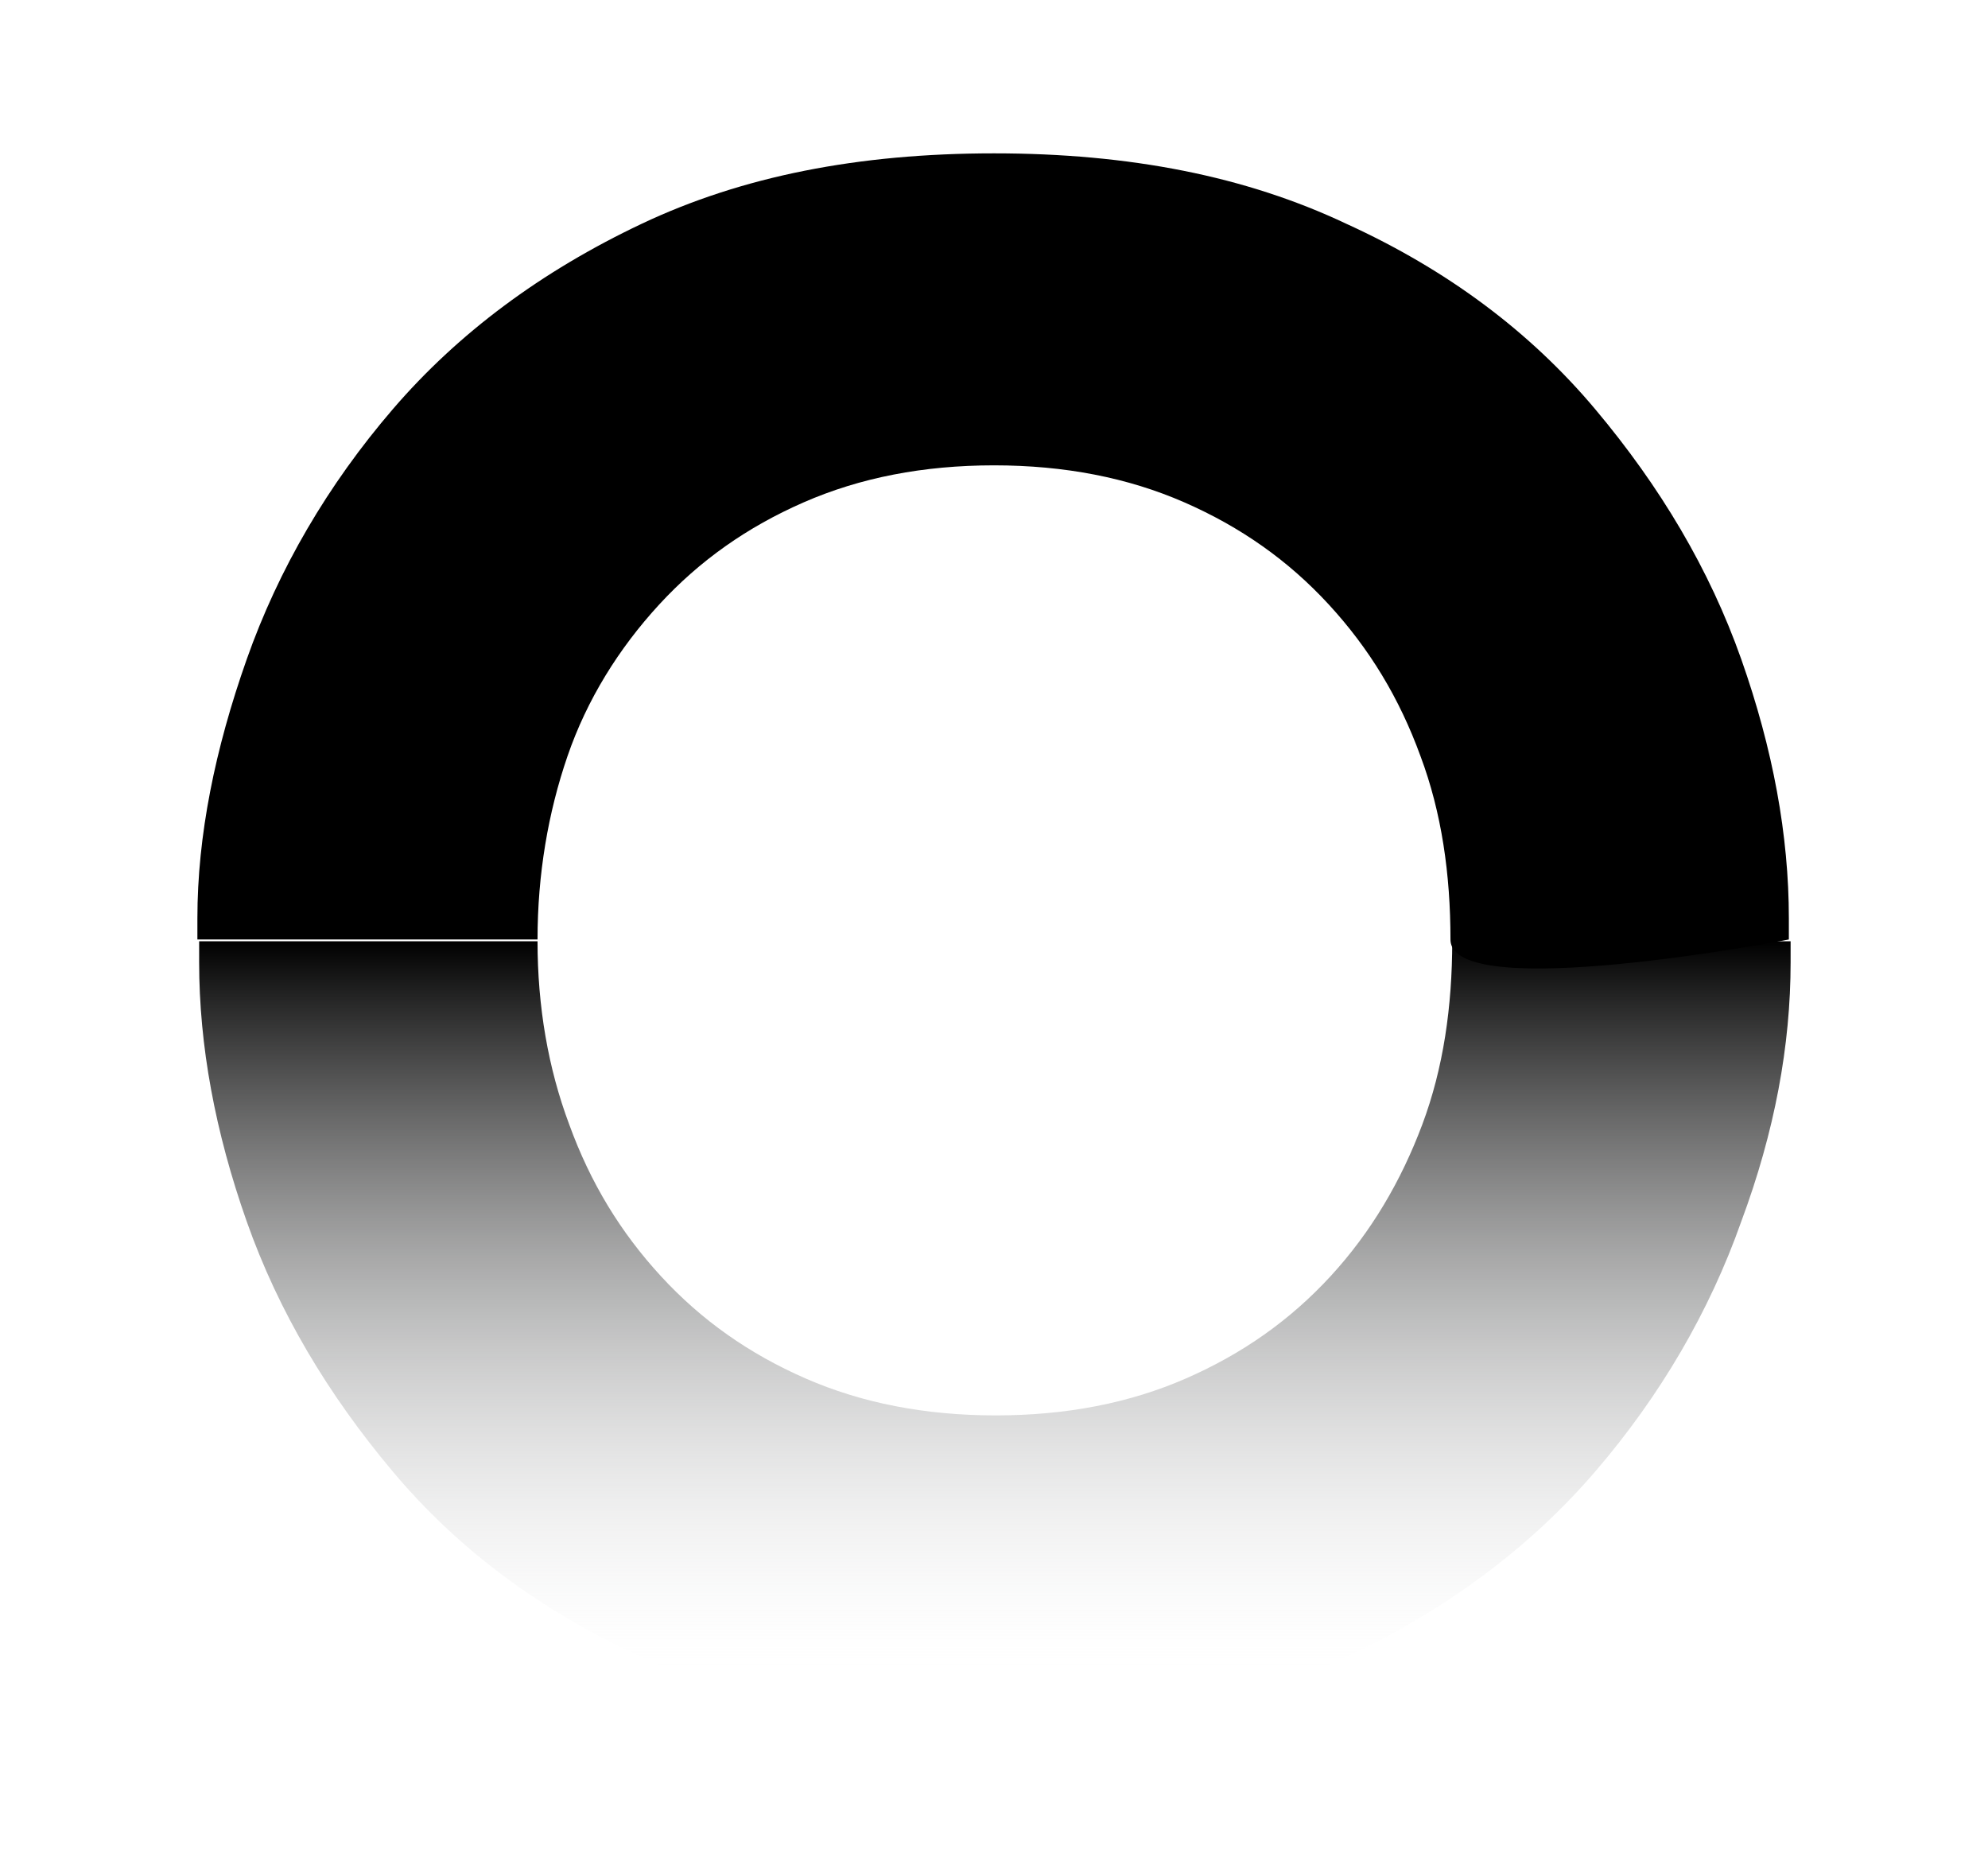
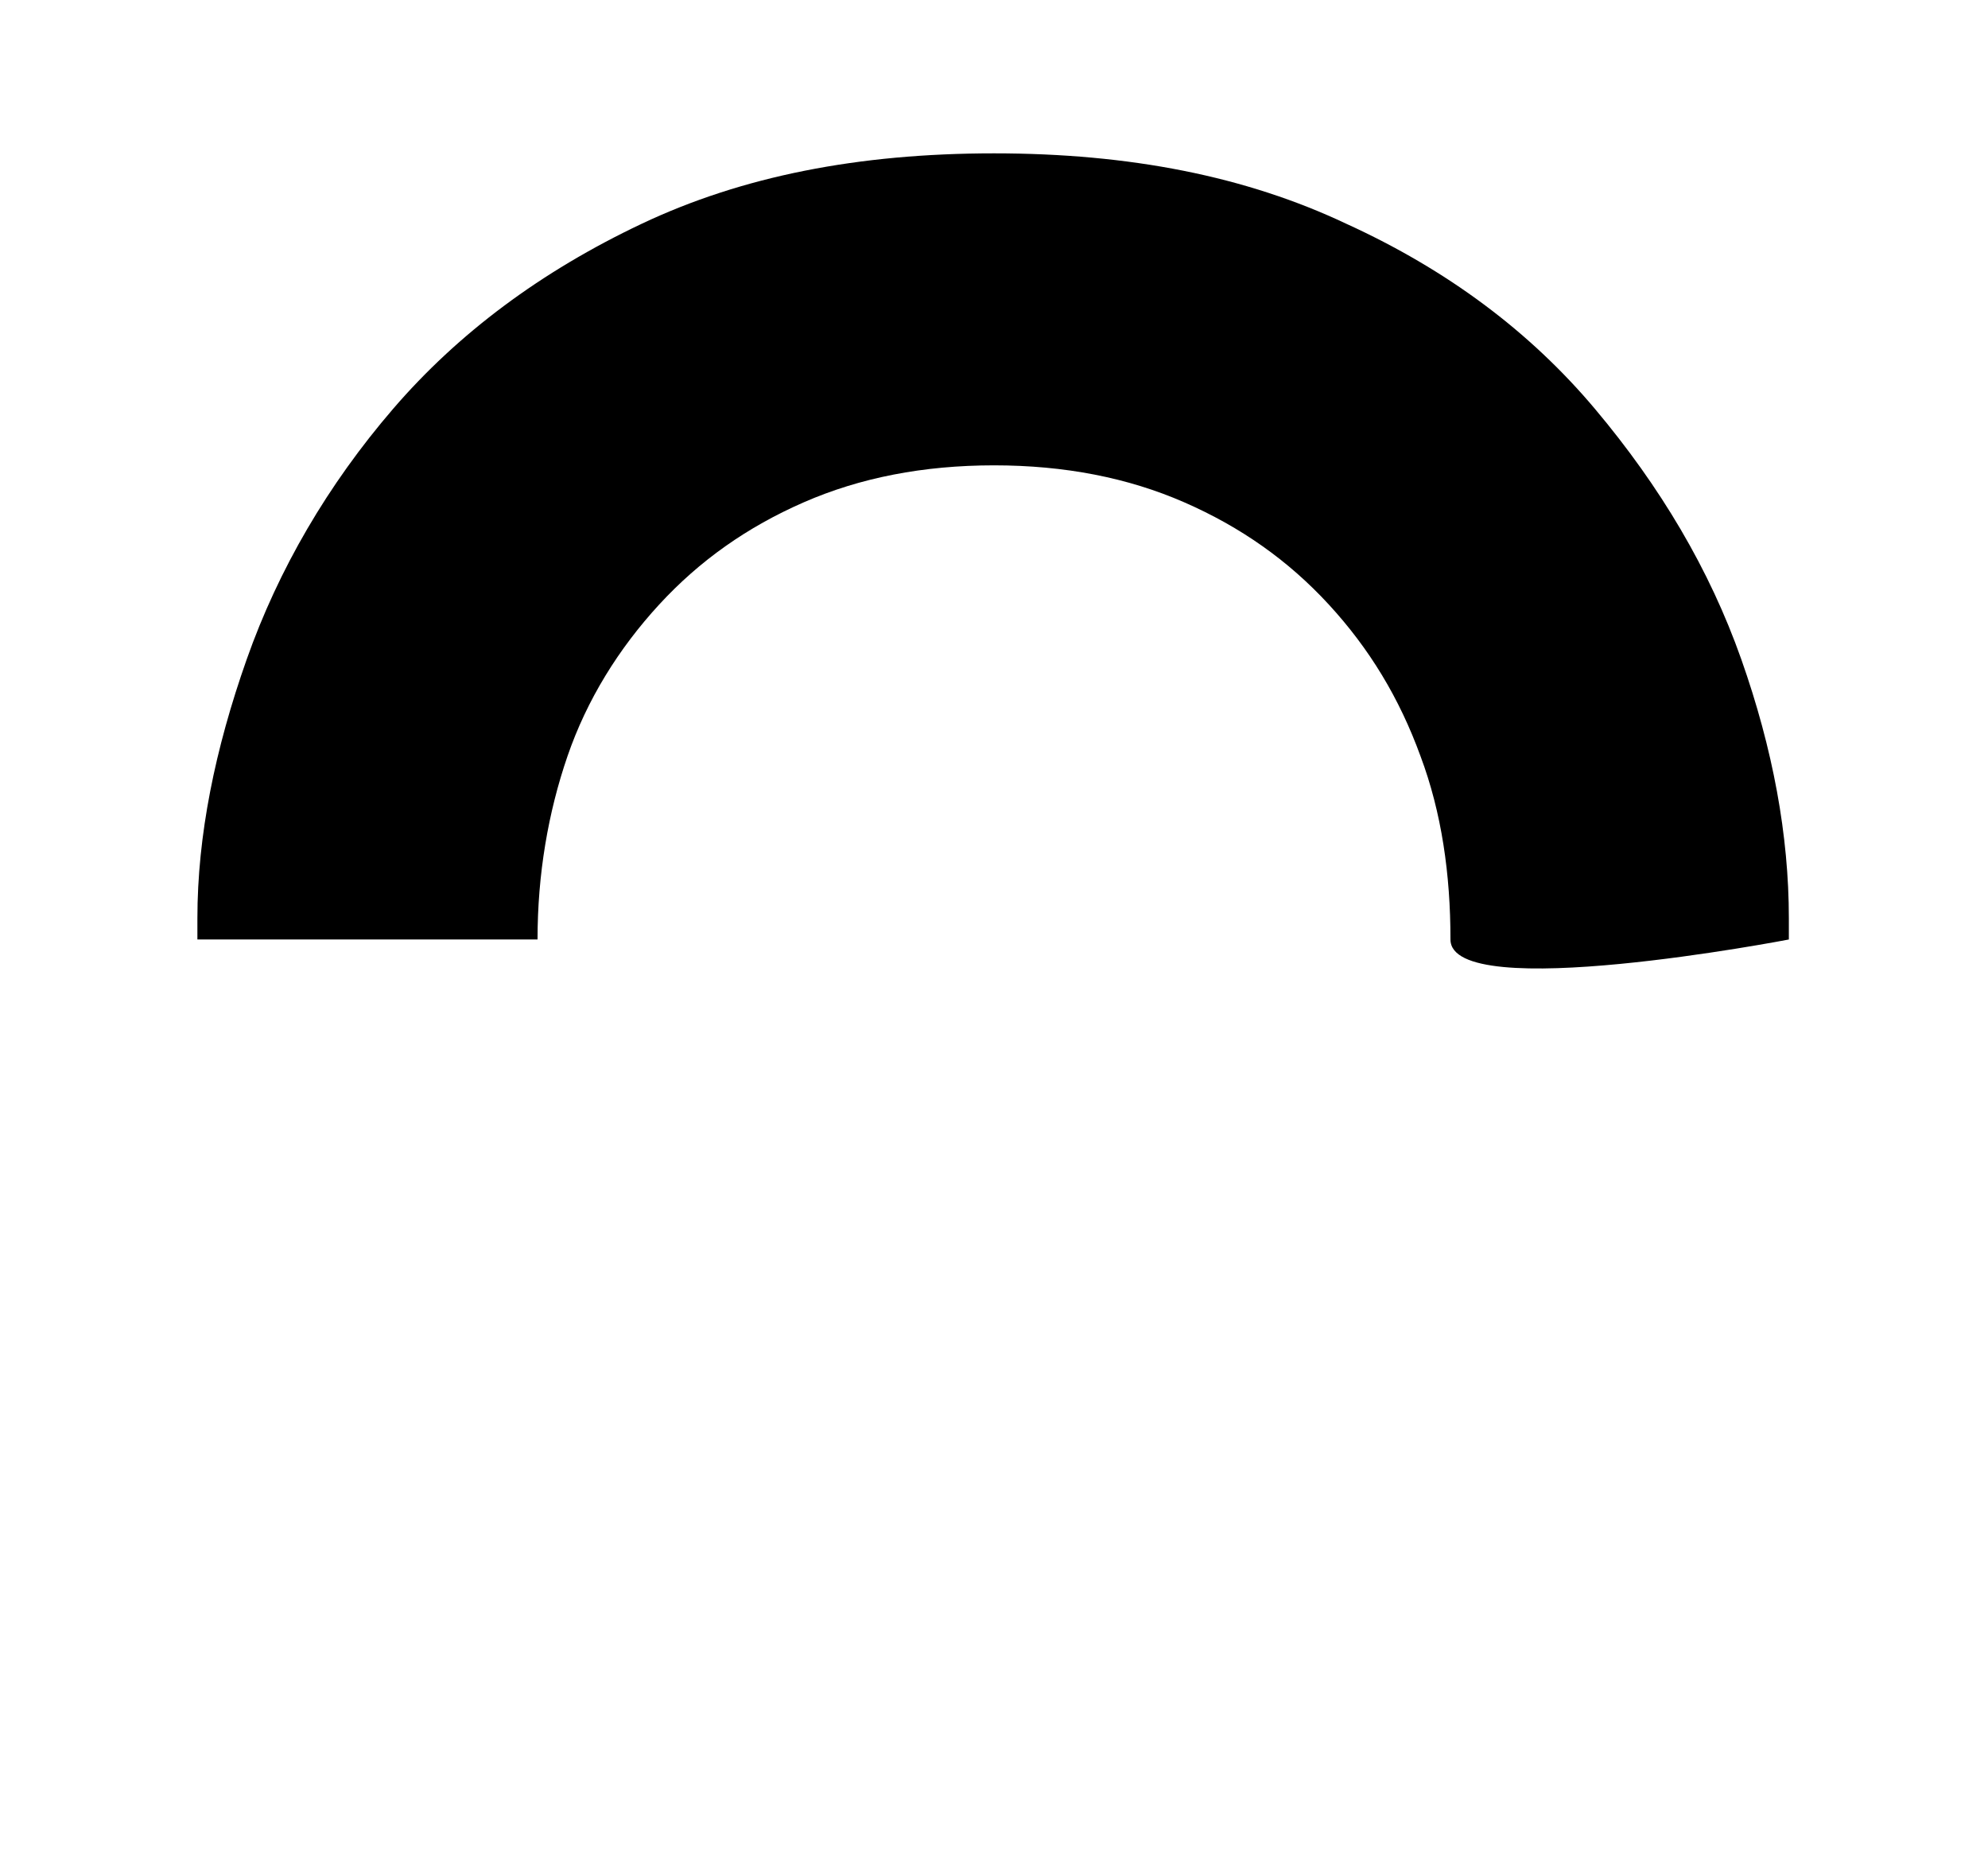
<svg xmlns="http://www.w3.org/2000/svg" data-name="Layer 1" viewBox="0 0 112.8 105.8">
  <defs>
    <linearGradient id="a" x1="56.4" x2="56.4" y1="68.3" y2="-.2" gradientTransform="matrix(1 0 0 -1 0 108)" gradientUnits="userSpaceOnUse">
      <stop offset=".2" />
      <stop offset=".8" stop-color="#e6e7e8" stop-opacity="0" />
    </linearGradient>
  </defs>
-   <path d="M30.5 53.4H11.3v1.2c0 4.7.9 9.6 2.7 14.7 1.8 5.1 4.6 9.8 8.3 14.2s8.4 7.9 14.1 10.5 12.3 4 20 4 14.3-1.3 20-4c5.7-2.7 10.4-6.2 14.1-10.5 3.7-4.3 6.5-9.1 8.3-14.2 1.9-5.1 2.8-10 2.8-14.7v-1.2H82.4c0 3.7-.5 7.2-1.7 10.4s-2.9 6.1-5.2 8.6c-2.3 2.5-5 4.4-8.2 5.8-3.2 1.4-6.8 2.1-10.8 2.1s-7.6-.7-10.8-2.1c-3.2-1.4-5.9-3.3-8.2-5.8-2.3-2.5-4-5.3-5.2-8.6-1.2-3.2-1.8-6.7-1.8-10.4" style="stroke-width:0;fill:url(#a)" />
  <path d="M30.5 53.3c0-3.7.6-7.2 1.7-10.4s2.9-6.1 5.2-8.6 5-4.4 8.2-5.8c3.2-1.4 6.8-2.1 10.8-2.1s7.6.7 10.8 2.1c3.2 1.4 5.9 3.3 8.2 5.8s4 5.3 5.2 8.6c1.2 3.2 1.7 6.7 1.7 10.4s19.2 0 19.2 0v-1.2c0-4.7-.9-9.6-2.7-14.7-1.8-5.1-4.6-9.8-8.3-14.2s-8.4-7.9-14.1-10.5c-5.7-2.7-12.3-4-20-4s-14.3 1.3-20 4c-5.7 2.7-10.4 6.2-14.1 10.5s-6.5 9.1-8.3 14.2-2.8 10-2.8 14.7v1.2h19.3Z" style="fill:#000;stroke-width:0" />
</svg>